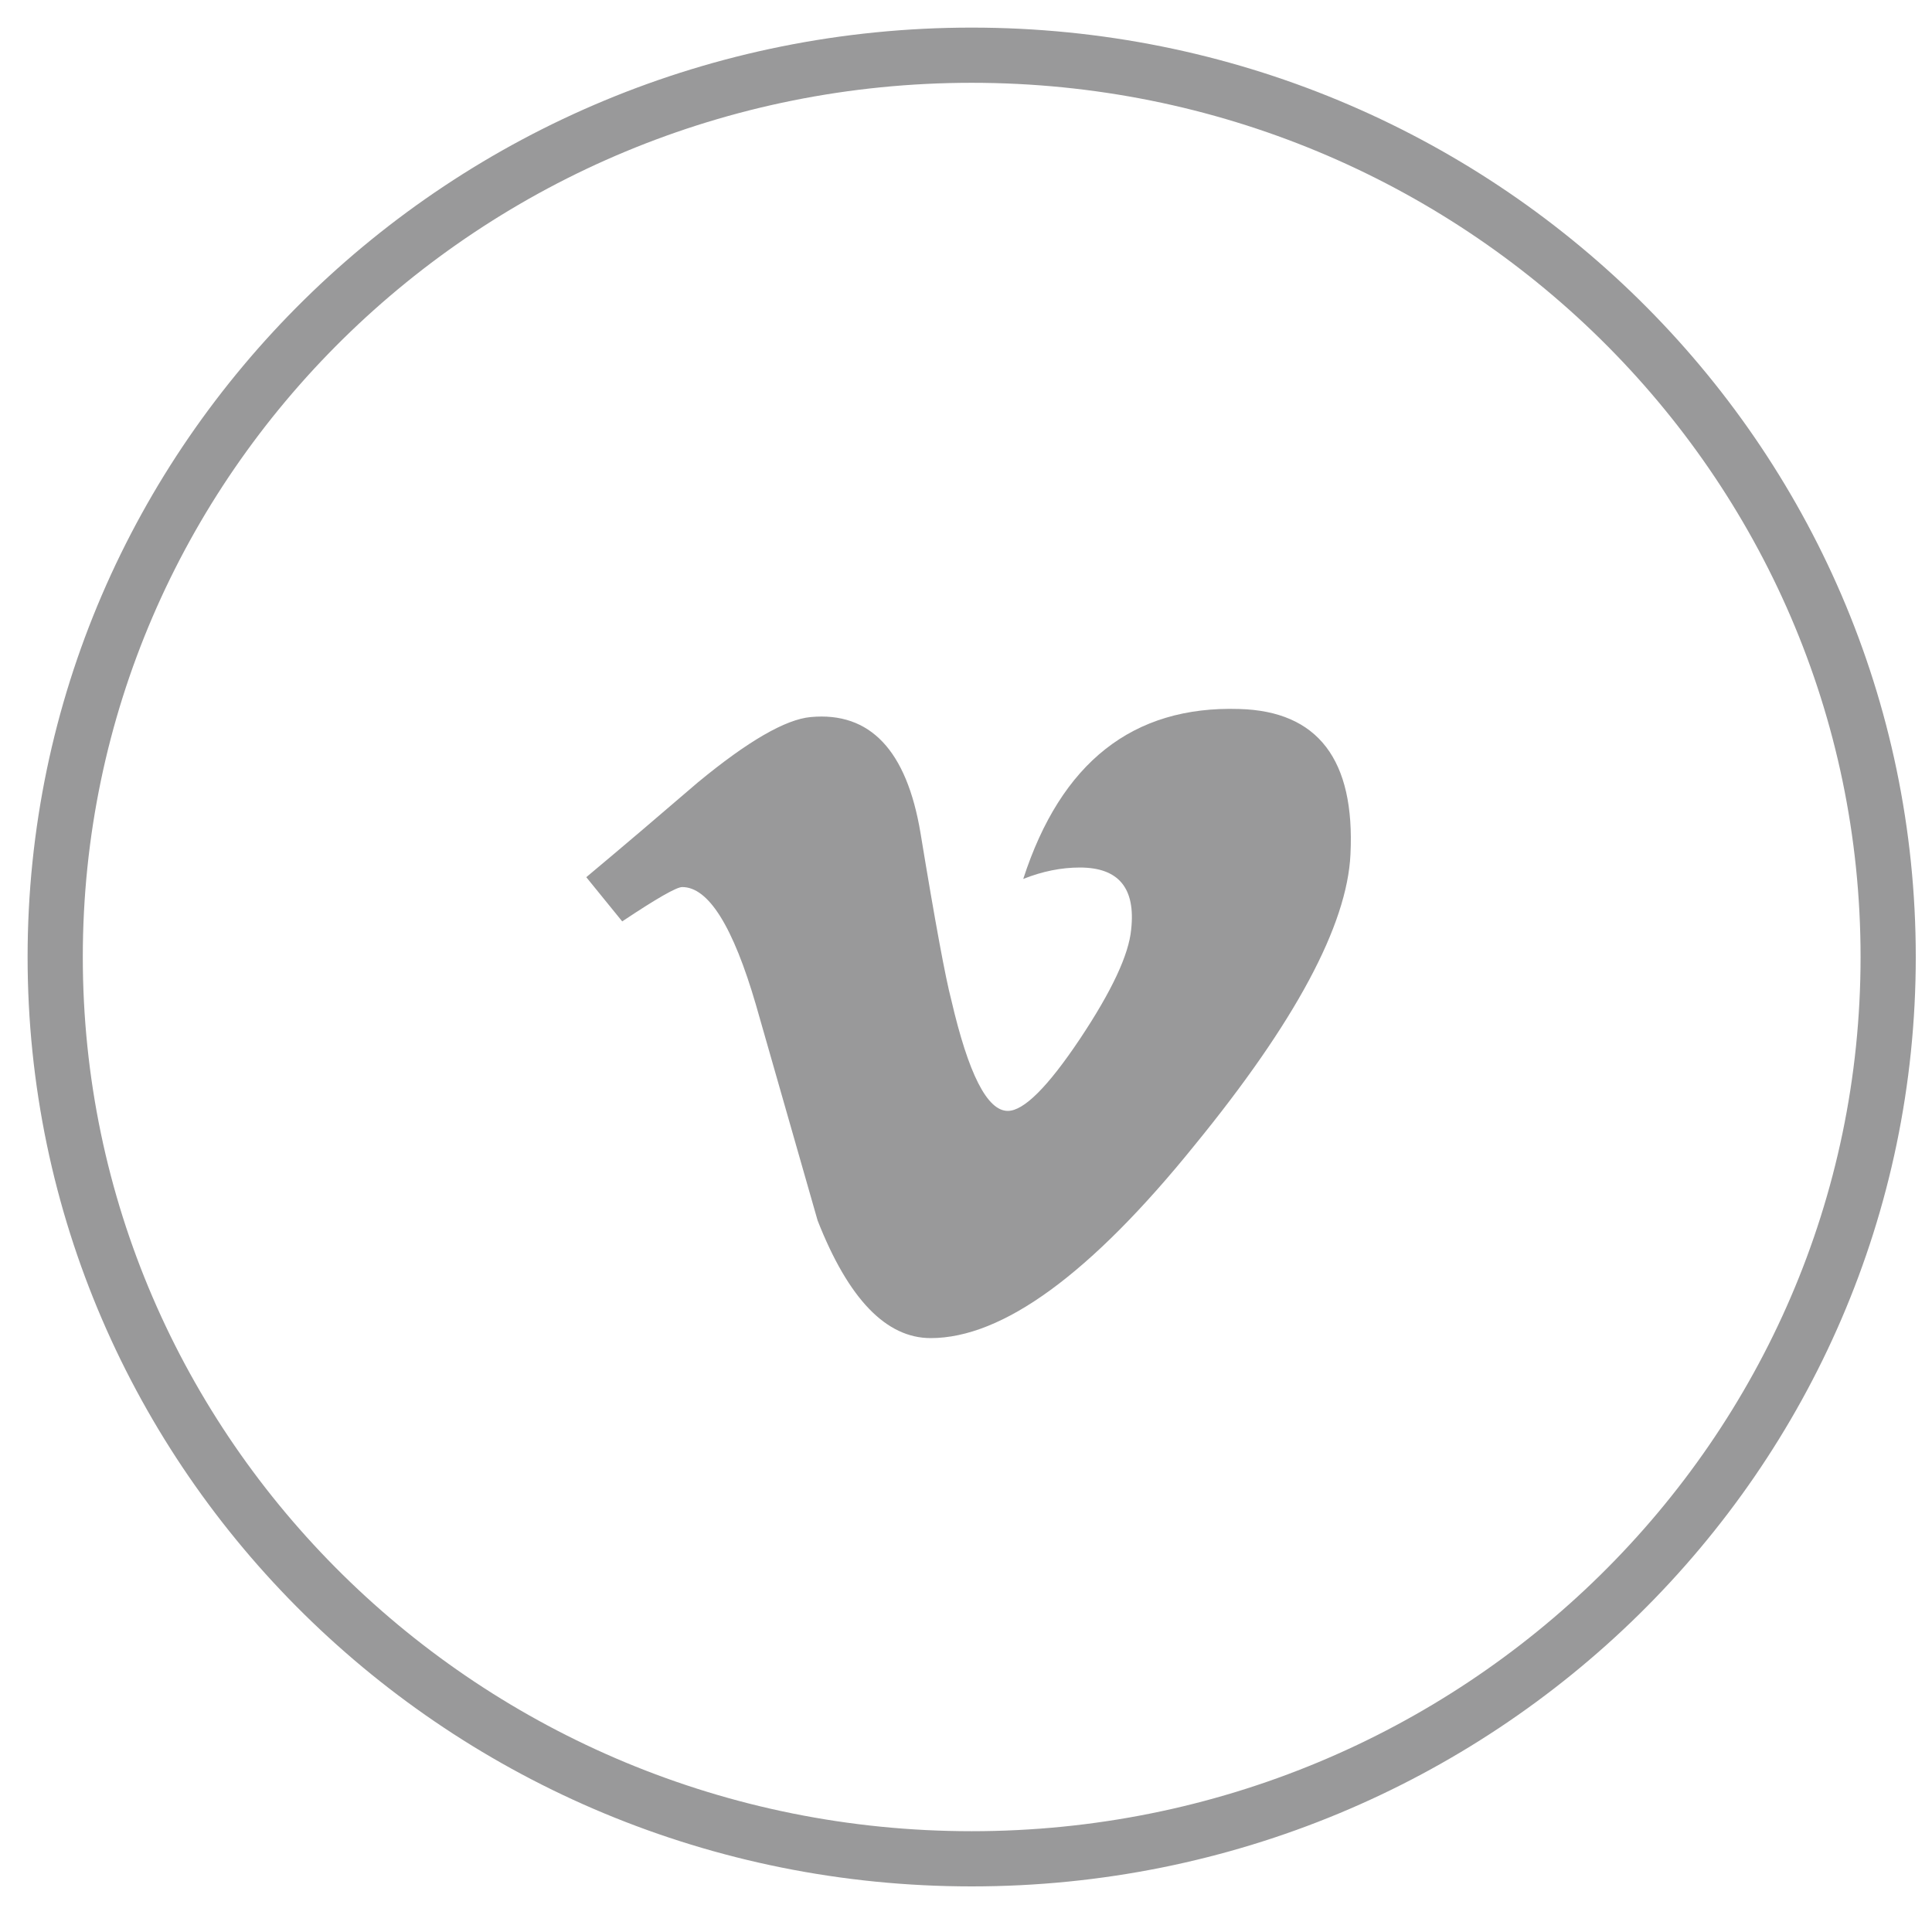
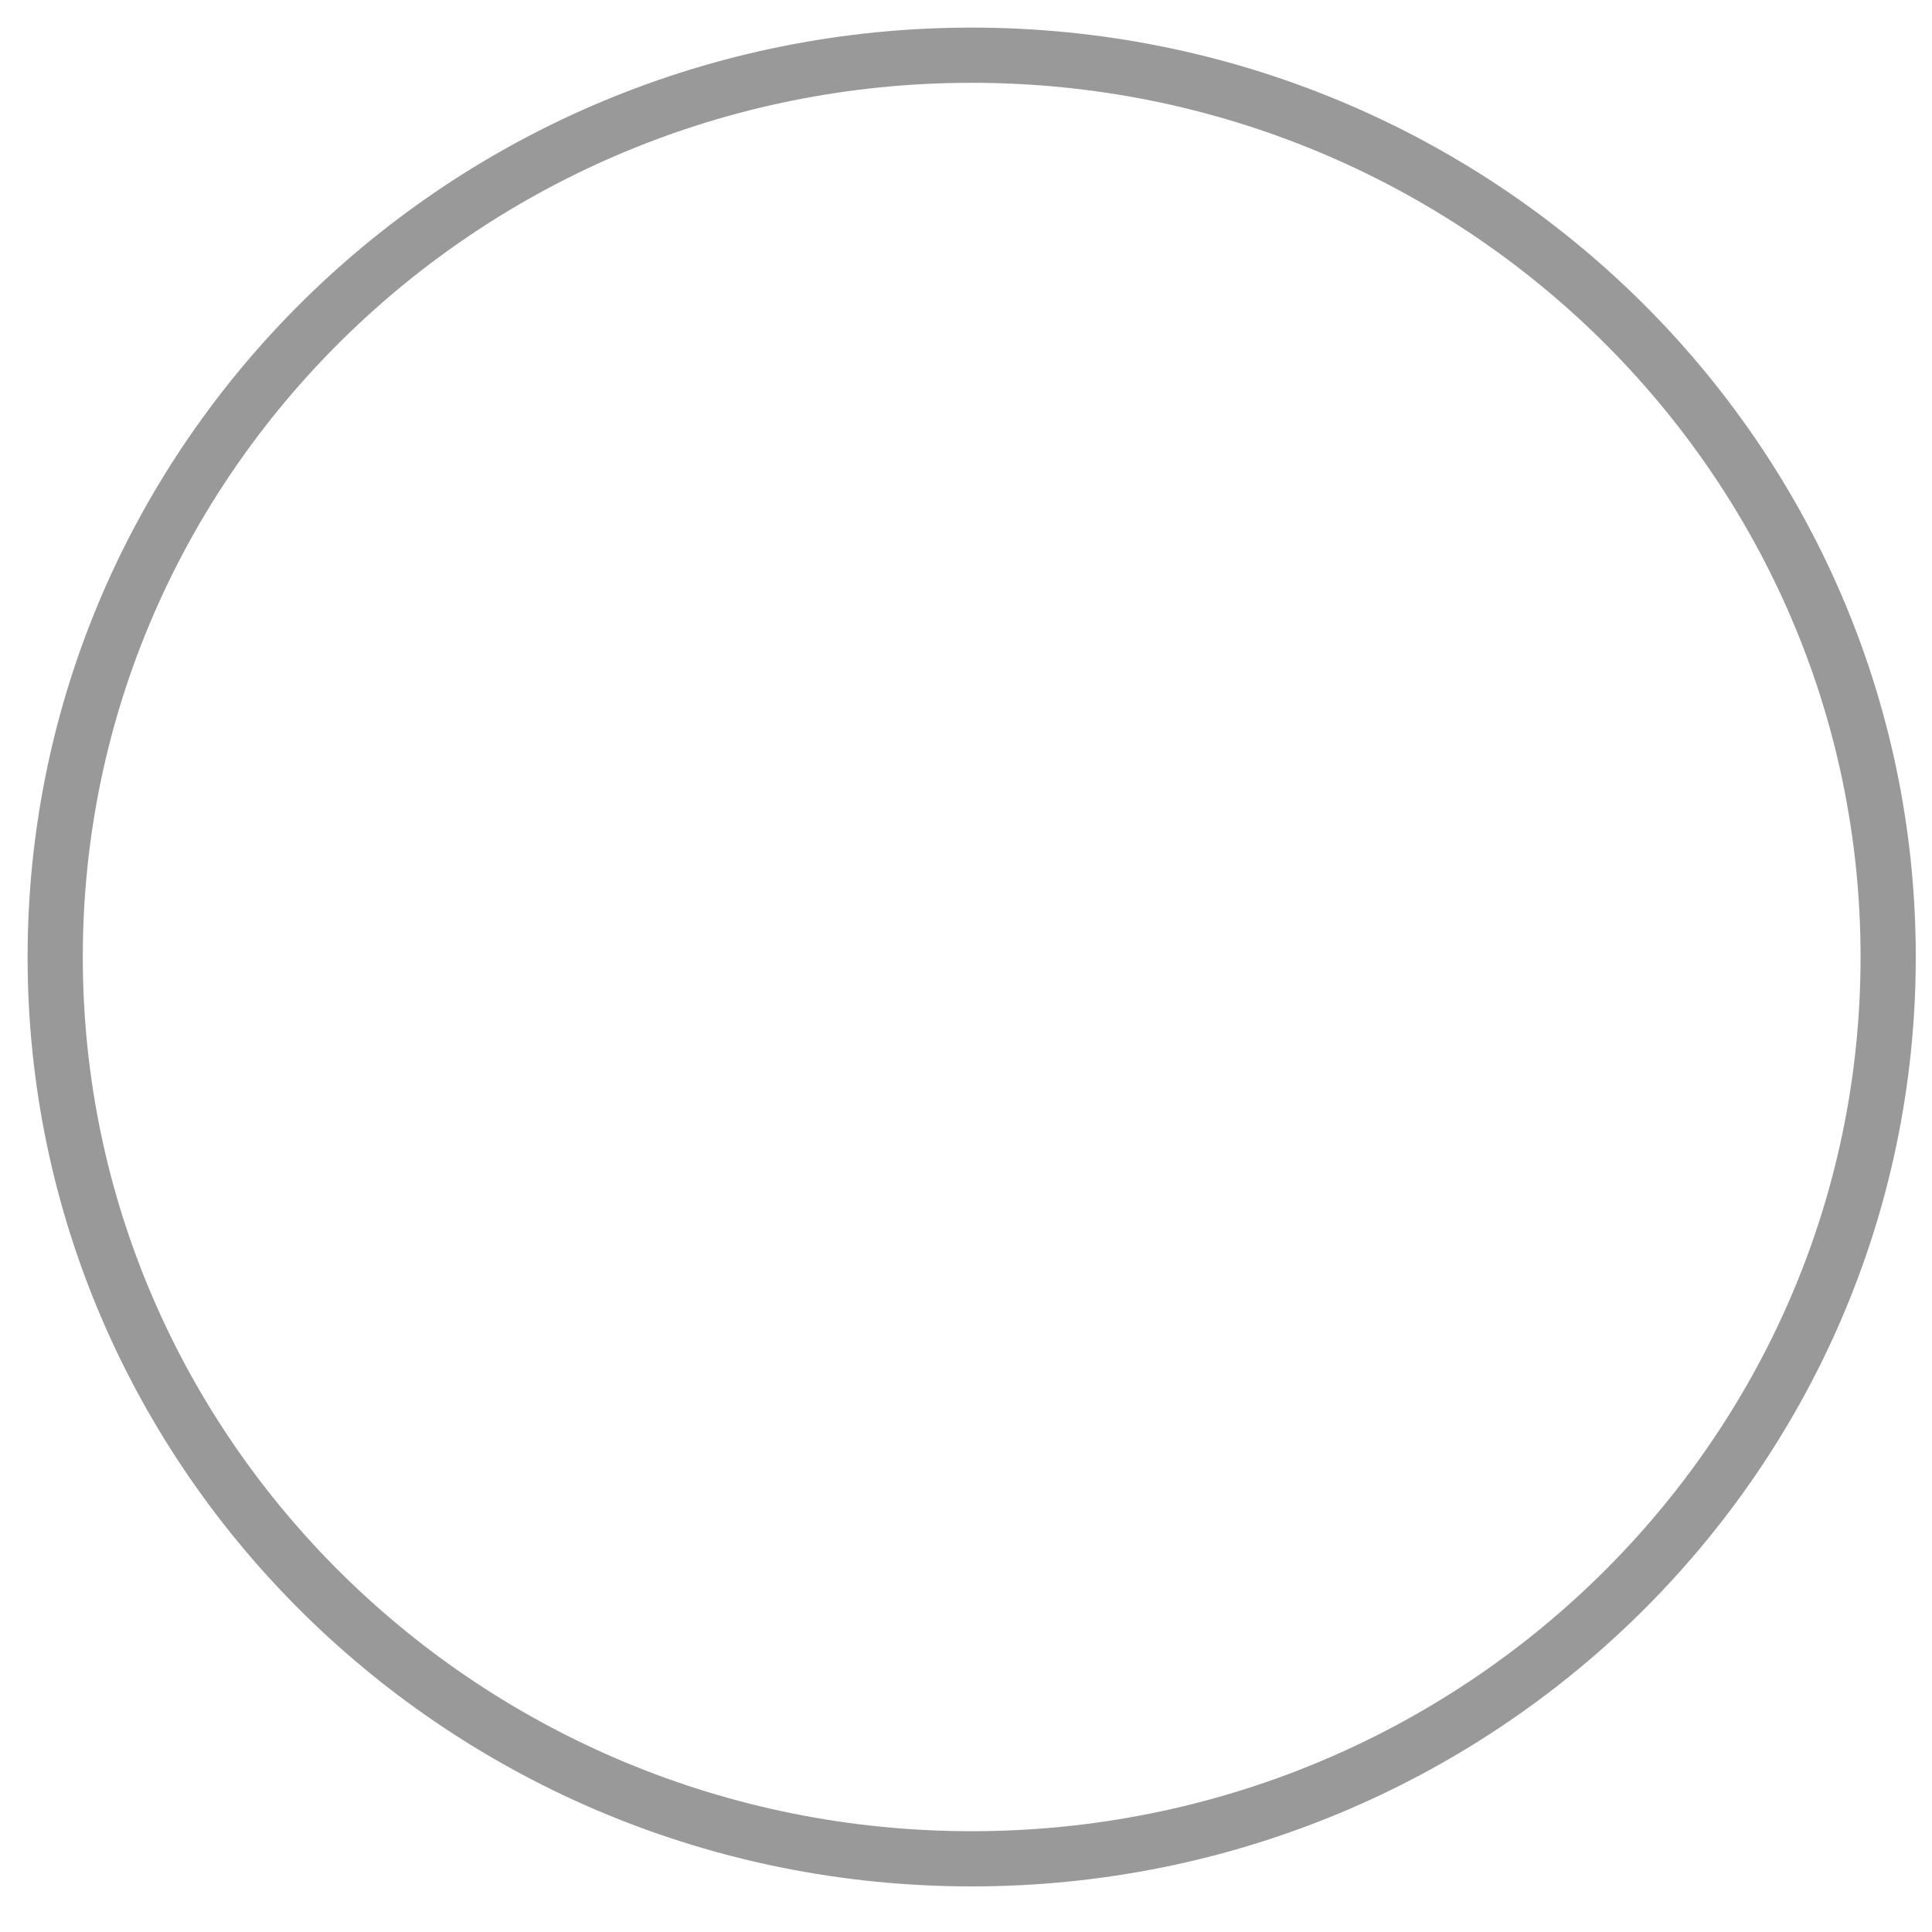
<svg xmlns="http://www.w3.org/2000/svg" width="35px" height="35px" viewBox="0 0 35 35" version="1.1">
  <title>Vimeo</title>
  <desc>Created with Sketch.</desc>
  <defs />
  <g id="Page-1" stroke="none" stroke-width="1" fill="none" fill-rule="evenodd">
    <g id="Group-42" transform="translate(-1337, -226)">
      <g id="Group-41" transform="translate(1124, 227)">
        <g id="Group-40" transform="translate(128, 0)">
          <g id="Vimeo" transform="translate(86, 0)">
            <path d="M16.603,32.674 C7.433,32.674 5.68434189e-14,25.359 5.68434189e-14,16.337 C5.68434189e-14,7.314 7.433,0 16.603,0 C25.772,0 33.206,7.314 33.206,16.337 C33.206,25.359 25.772,32.674 16.603,32.674 Z" id="Fill-1-Copy-4" stroke="#99999A" />
-             <path d="M21.449,11.844 C19.524,11.784 18.221,12.811 17.537,14.923 C17.888,14.783 18.23,14.716 18.562,14.716 C19.265,14.716 19.575,15.089 19.492,15.839 C19.45,16.294 19.141,16.955 18.562,17.824 C17.981,18.692 17.547,19.125 17.257,19.125 C16.884,19.125 16.544,18.455 16.233,17.113 C16.129,16.719 15.942,15.712 15.676,14.092 C15.426,12.593 14.763,11.891 13.688,11.99 C13.232,12.031 12.549,12.425 11.64,13.176 C10.976,13.747 10.303,14.321 9.621,14.891 L10.272,15.692 C10.894,15.277 11.255,15.07 11.359,15.07 C11.834,15.07 12.279,15.78 12.694,17.202 C13.067,18.503 13.439,19.807 13.812,21.111 C14.37,22.533 15.054,23.241 15.86,23.241 C17.164,23.241 18.759,22.077 20.642,19.746 C22.462,17.518 23.405,15.762 23.465,14.477 C23.549,12.761 22.875,11.882 21.449,11.844" id="Fill-4" fill="#99999A" />
          </g>
        </g>
      </g>
    </g>
  </g>
</svg>